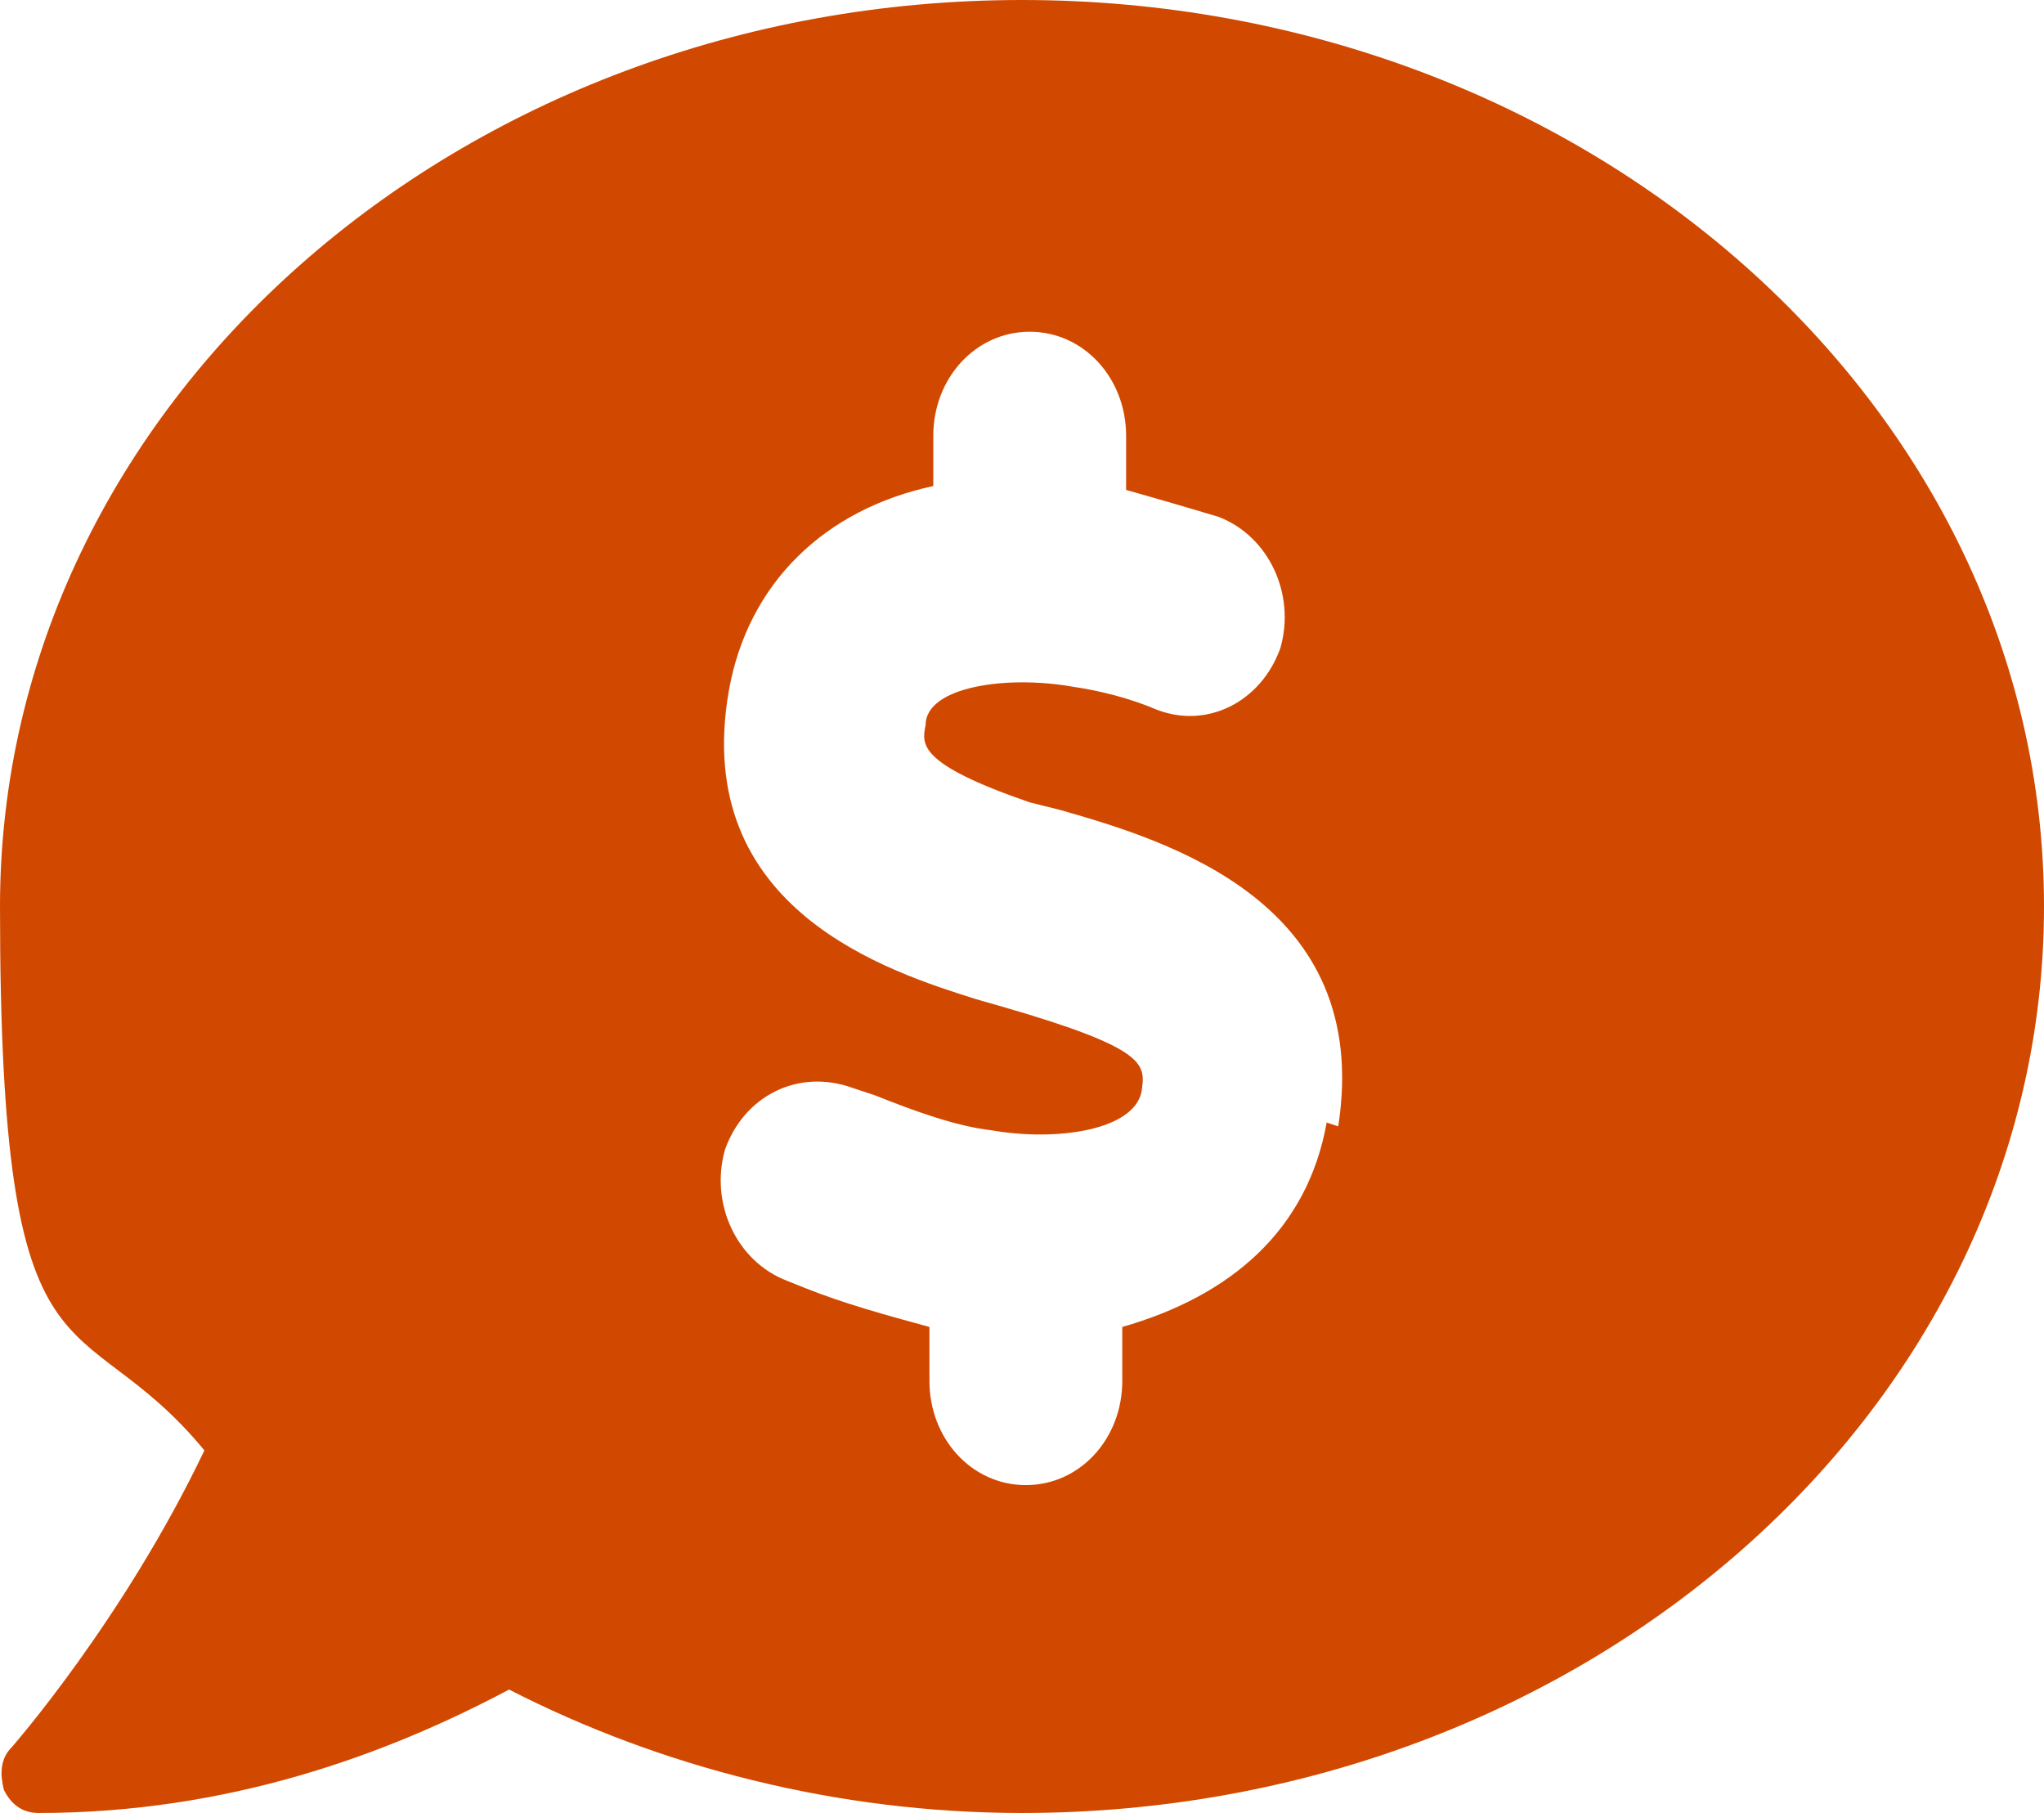
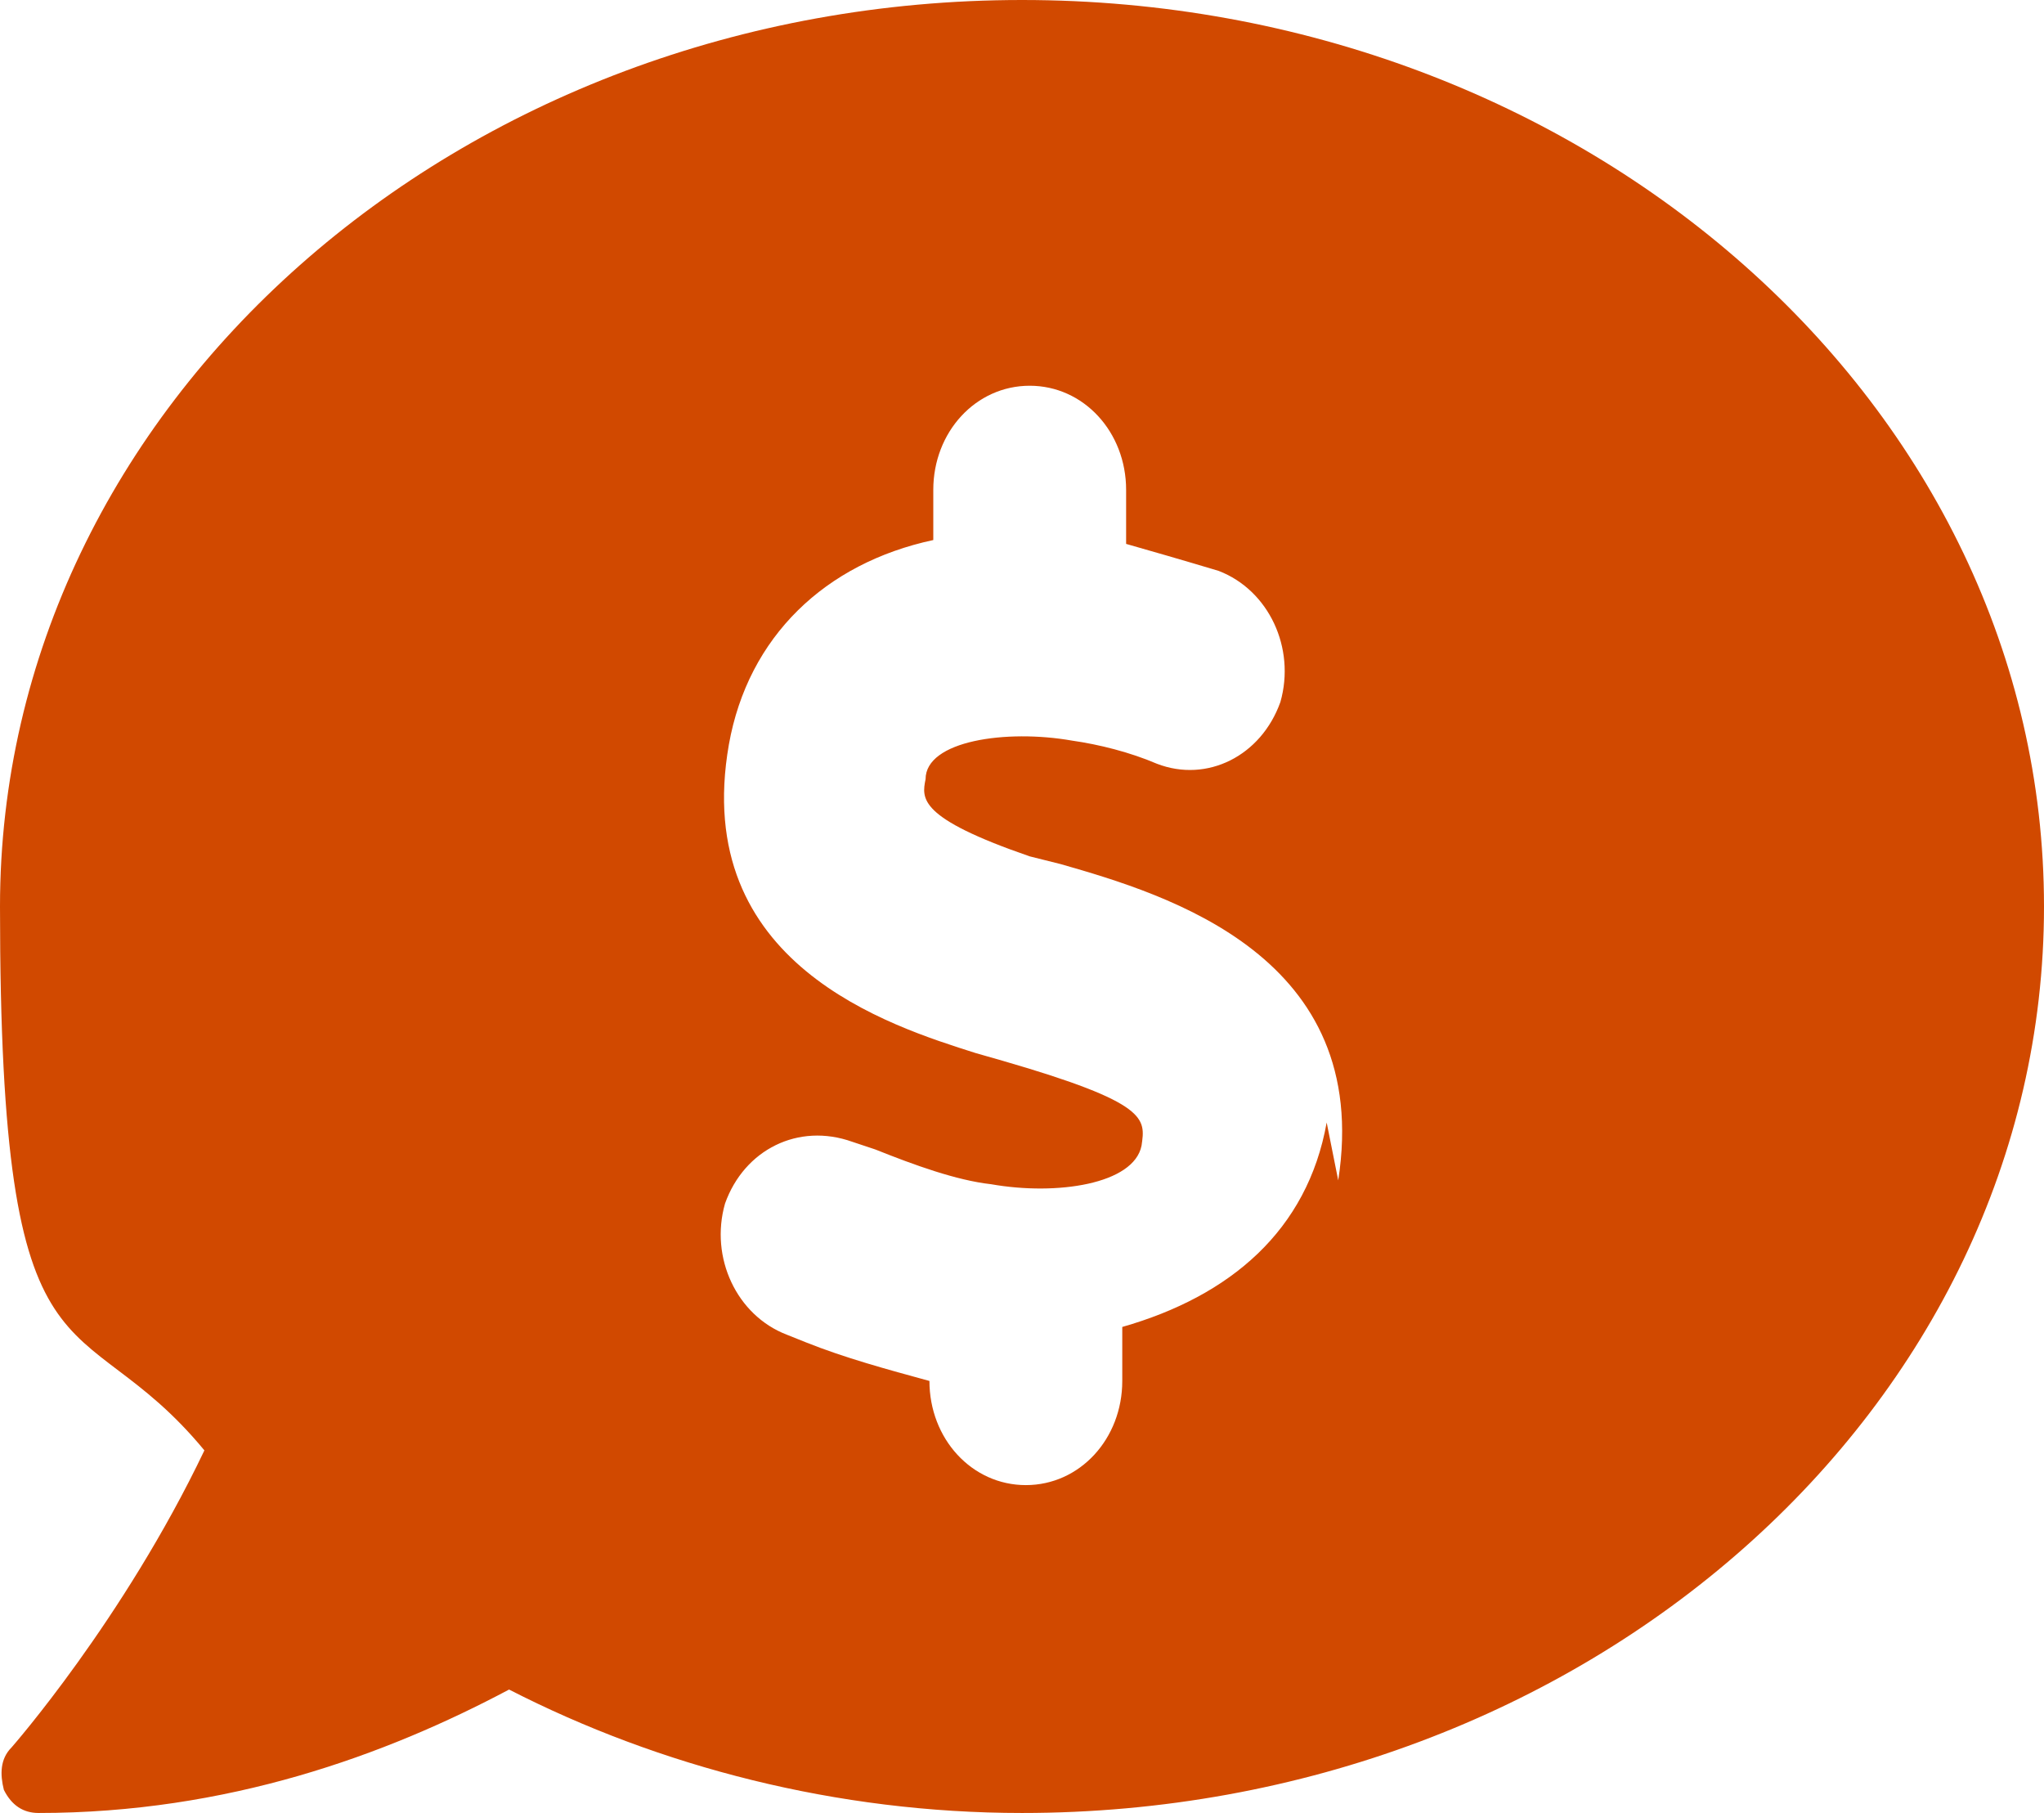
<svg xmlns="http://www.w3.org/2000/svg" id="Layer_1" version="1.1" viewBox="0 0 53 47">
  <defs>
    <style> .st0 { fill: #d14900; } </style>
  </defs>
-   <path class="st0" d="M53,23.5C53,10.5,41.1,0,26.5,0S0,10.5,0,23.5s2,10.1,5.3,14.1c-2.1,4.4-5,7.7-5,7.7-.3.3-.3.7-.2,1.1.2.4.5.6.9.6,4.9,0,9-1.5,12.2-3.2,3.9,2,8.5,3.2,13.3,3.2,14.6,0,26.5-10.5,26.5-23.5ZM34.4,29.1c-.5,2.8-2.5,4.5-5.3,5.3v1.4c0,1.5-1.1,2.7-2.5,2.7s-2.5-1.2-2.5-2.7v-1.4c-1.1-.3-2.2-.6-3.2-1l-.5-.2c-1.3-.5-2-2-1.6-3.4.5-1.4,1.9-2.1,3.3-1.6l.6.2c1,.4,2.1.8,3,.9,1.7.3,3.7,0,3.9-1,.1-.7.2-1.1-3.6-2.2l-.7-.2c-2.2-.7-7.4-2.3-6.4-8,.5-2.8,2.5-4.7,5.3-5.3v-1.3c0-1.5,1.1-2.7,2.5-2.7s2.5,1.2,2.5,2.7v1.4c.7.2,1.4.4,2.4.7,1.3.5,2,2,1.6,3.4-.5,1.4-1.9,2.1-3.2,1.6-.7-.3-1.5-.5-2.2-.6-1.7-.3-3.8,0-3.8,1-.1.5-.2,1,2.7,2l.8.2c2.8.8,8.1,2.4,7.2,8.2Z" />
+   <path class="st0" d="M53,23.5C53,10.5,41.1,0,26.5,0S0,10.5,0,23.5s2,10.1,5.3,14.1c-2.1,4.4-5,7.7-5,7.7-.3.3-.3.7-.2,1.1.2.4.5.6.9.6,4.9,0,9-1.5,12.2-3.2,3.9,2,8.5,3.2,13.3,3.2,14.6,0,26.5-10.5,26.5-23.5ZM34.4,29.1c-.5,2.8-2.5,4.5-5.3,5.3v1.4c0,1.5-1.1,2.7-2.5,2.7s-2.5-1.2-2.5-2.7c-1.1-.3-2.2-.6-3.2-1l-.5-.2c-1.3-.5-2-2-1.6-3.4.5-1.4,1.9-2.1,3.3-1.6l.6.2c1,.4,2.1.8,3,.9,1.7.3,3.7,0,3.9-1,.1-.7.2-1.1-3.6-2.2l-.7-.2c-2.2-.7-7.4-2.3-6.4-8,.5-2.8,2.5-4.7,5.3-5.3v-1.3c0-1.5,1.1-2.7,2.5-2.7s2.5,1.2,2.5,2.7v1.4c.7.2,1.4.4,2.4.7,1.3.5,2,2,1.6,3.4-.5,1.4-1.9,2.1-3.2,1.6-.7-.3-1.5-.5-2.2-.6-1.7-.3-3.8,0-3.8,1-.1.5-.2,1,2.7,2l.8.2c2.8.8,8.1,2.4,7.2,8.2Z" />
</svg>